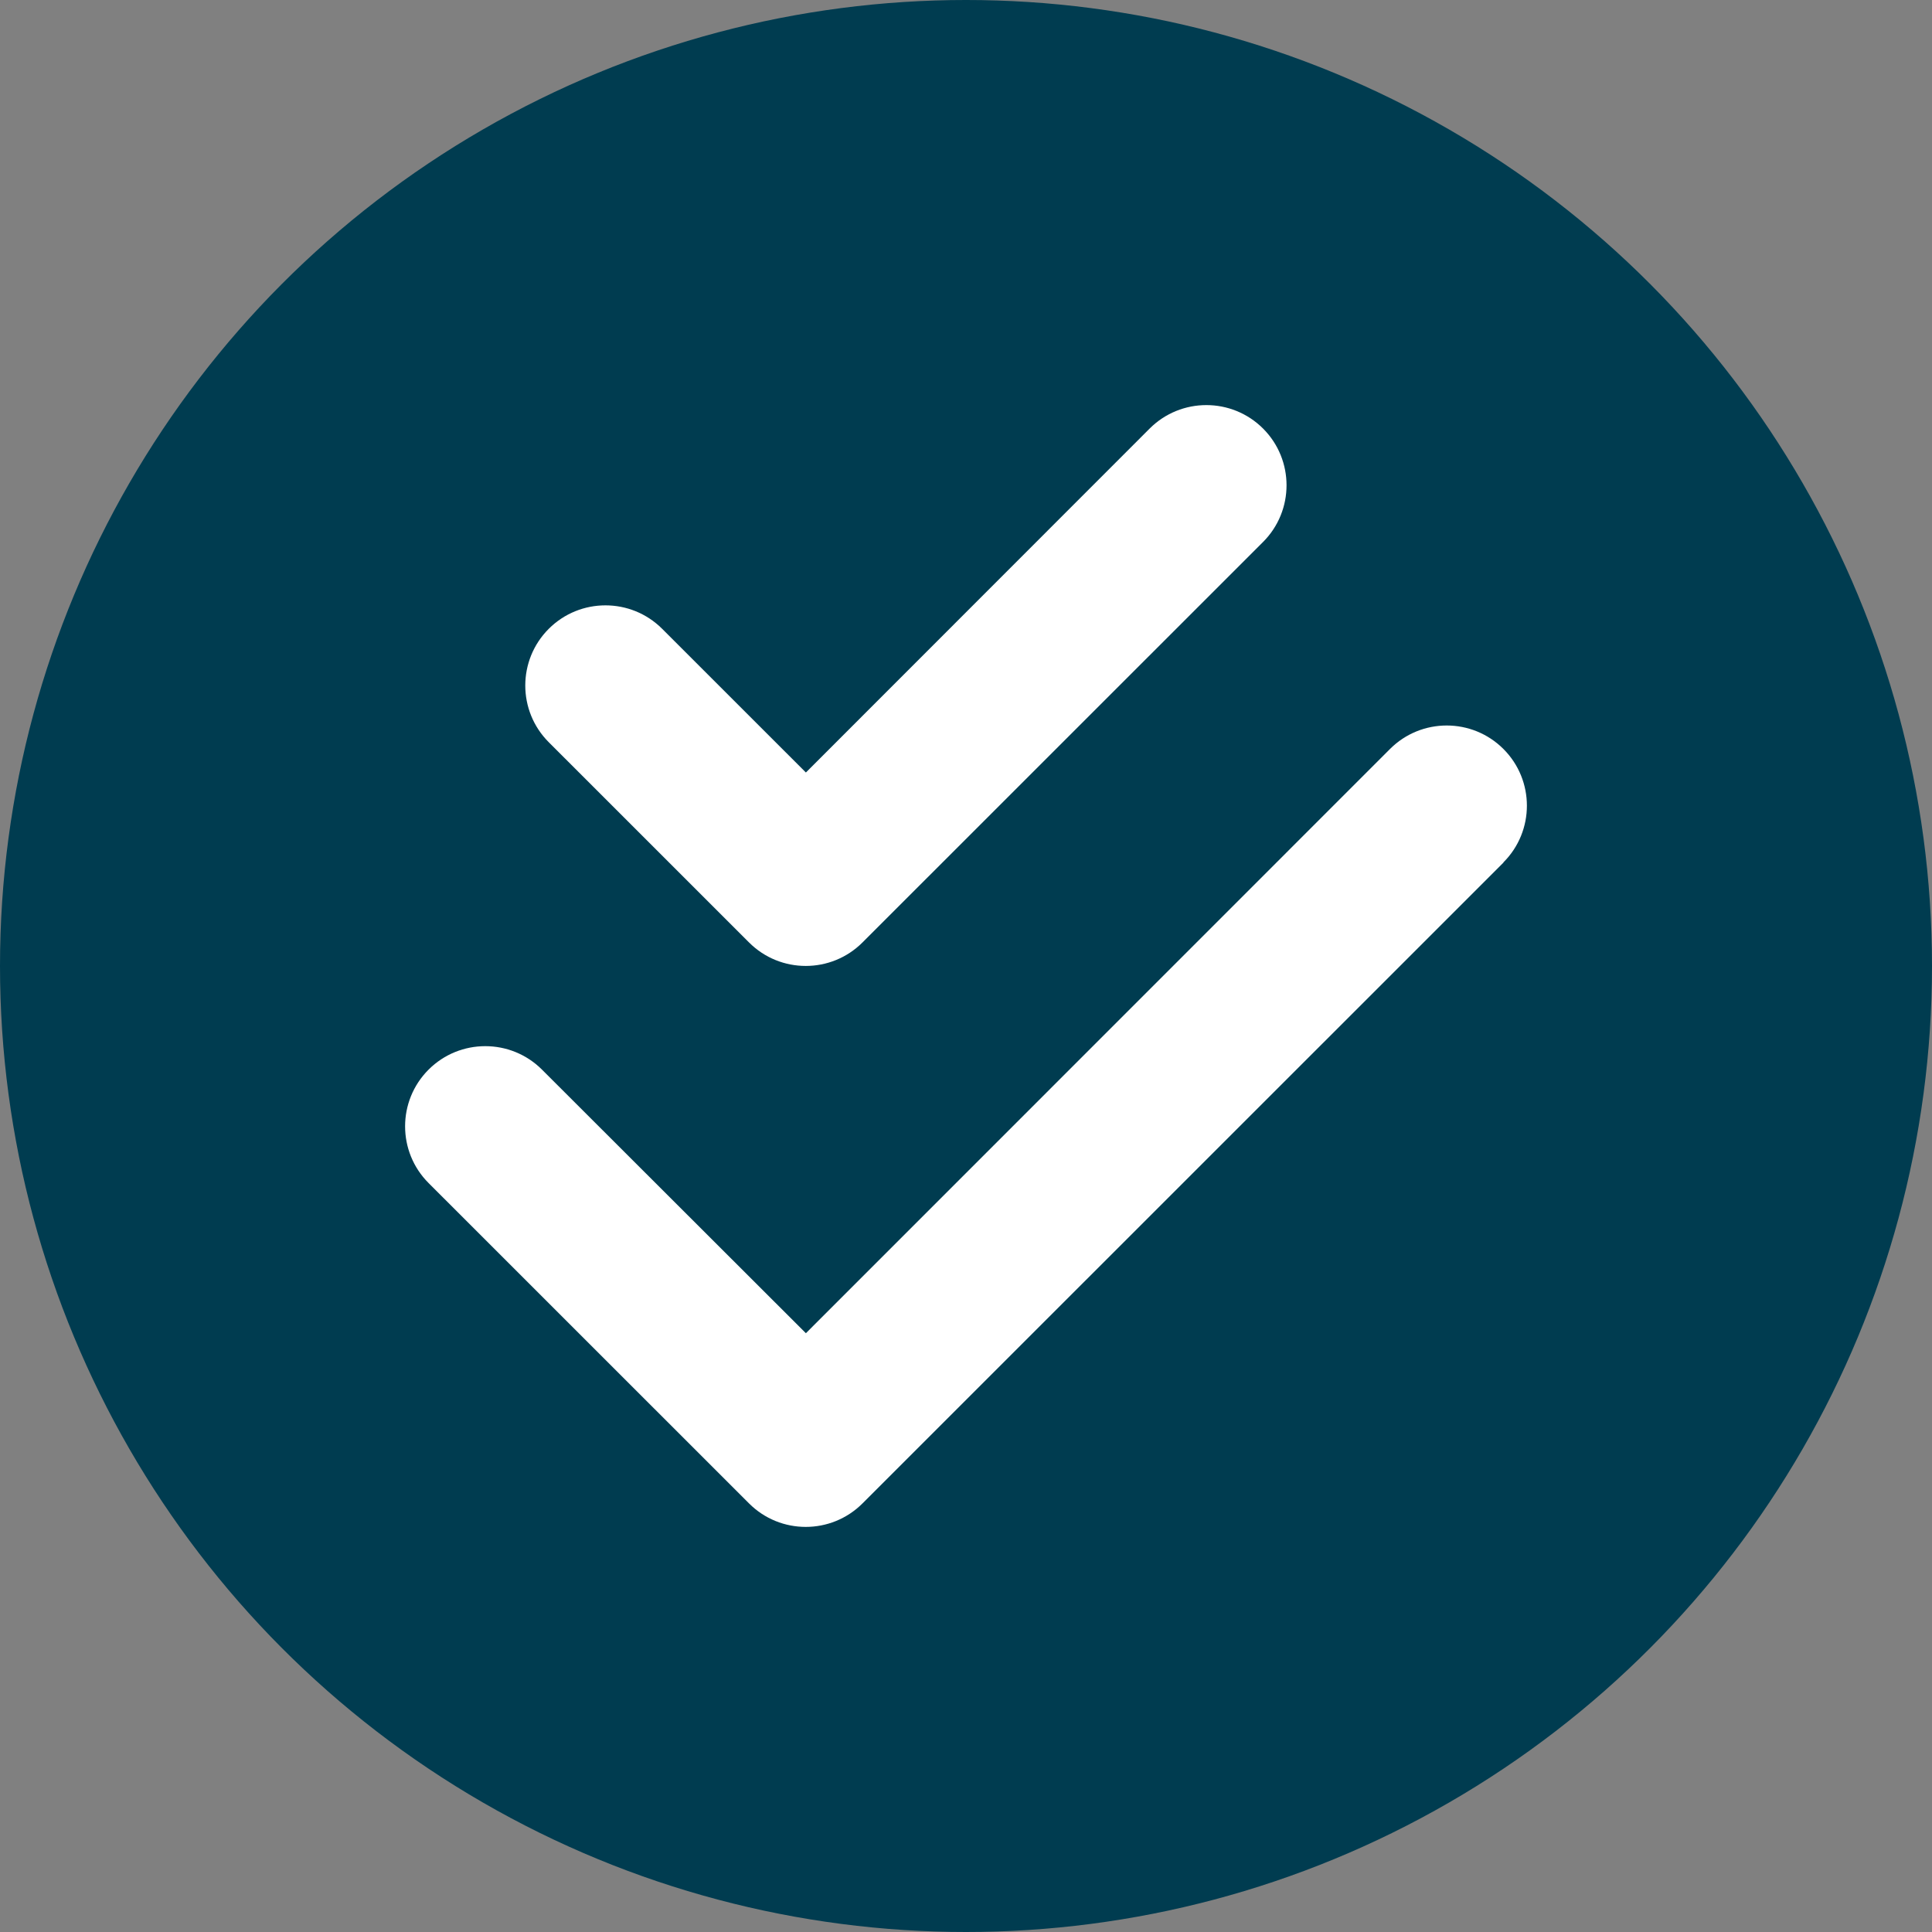
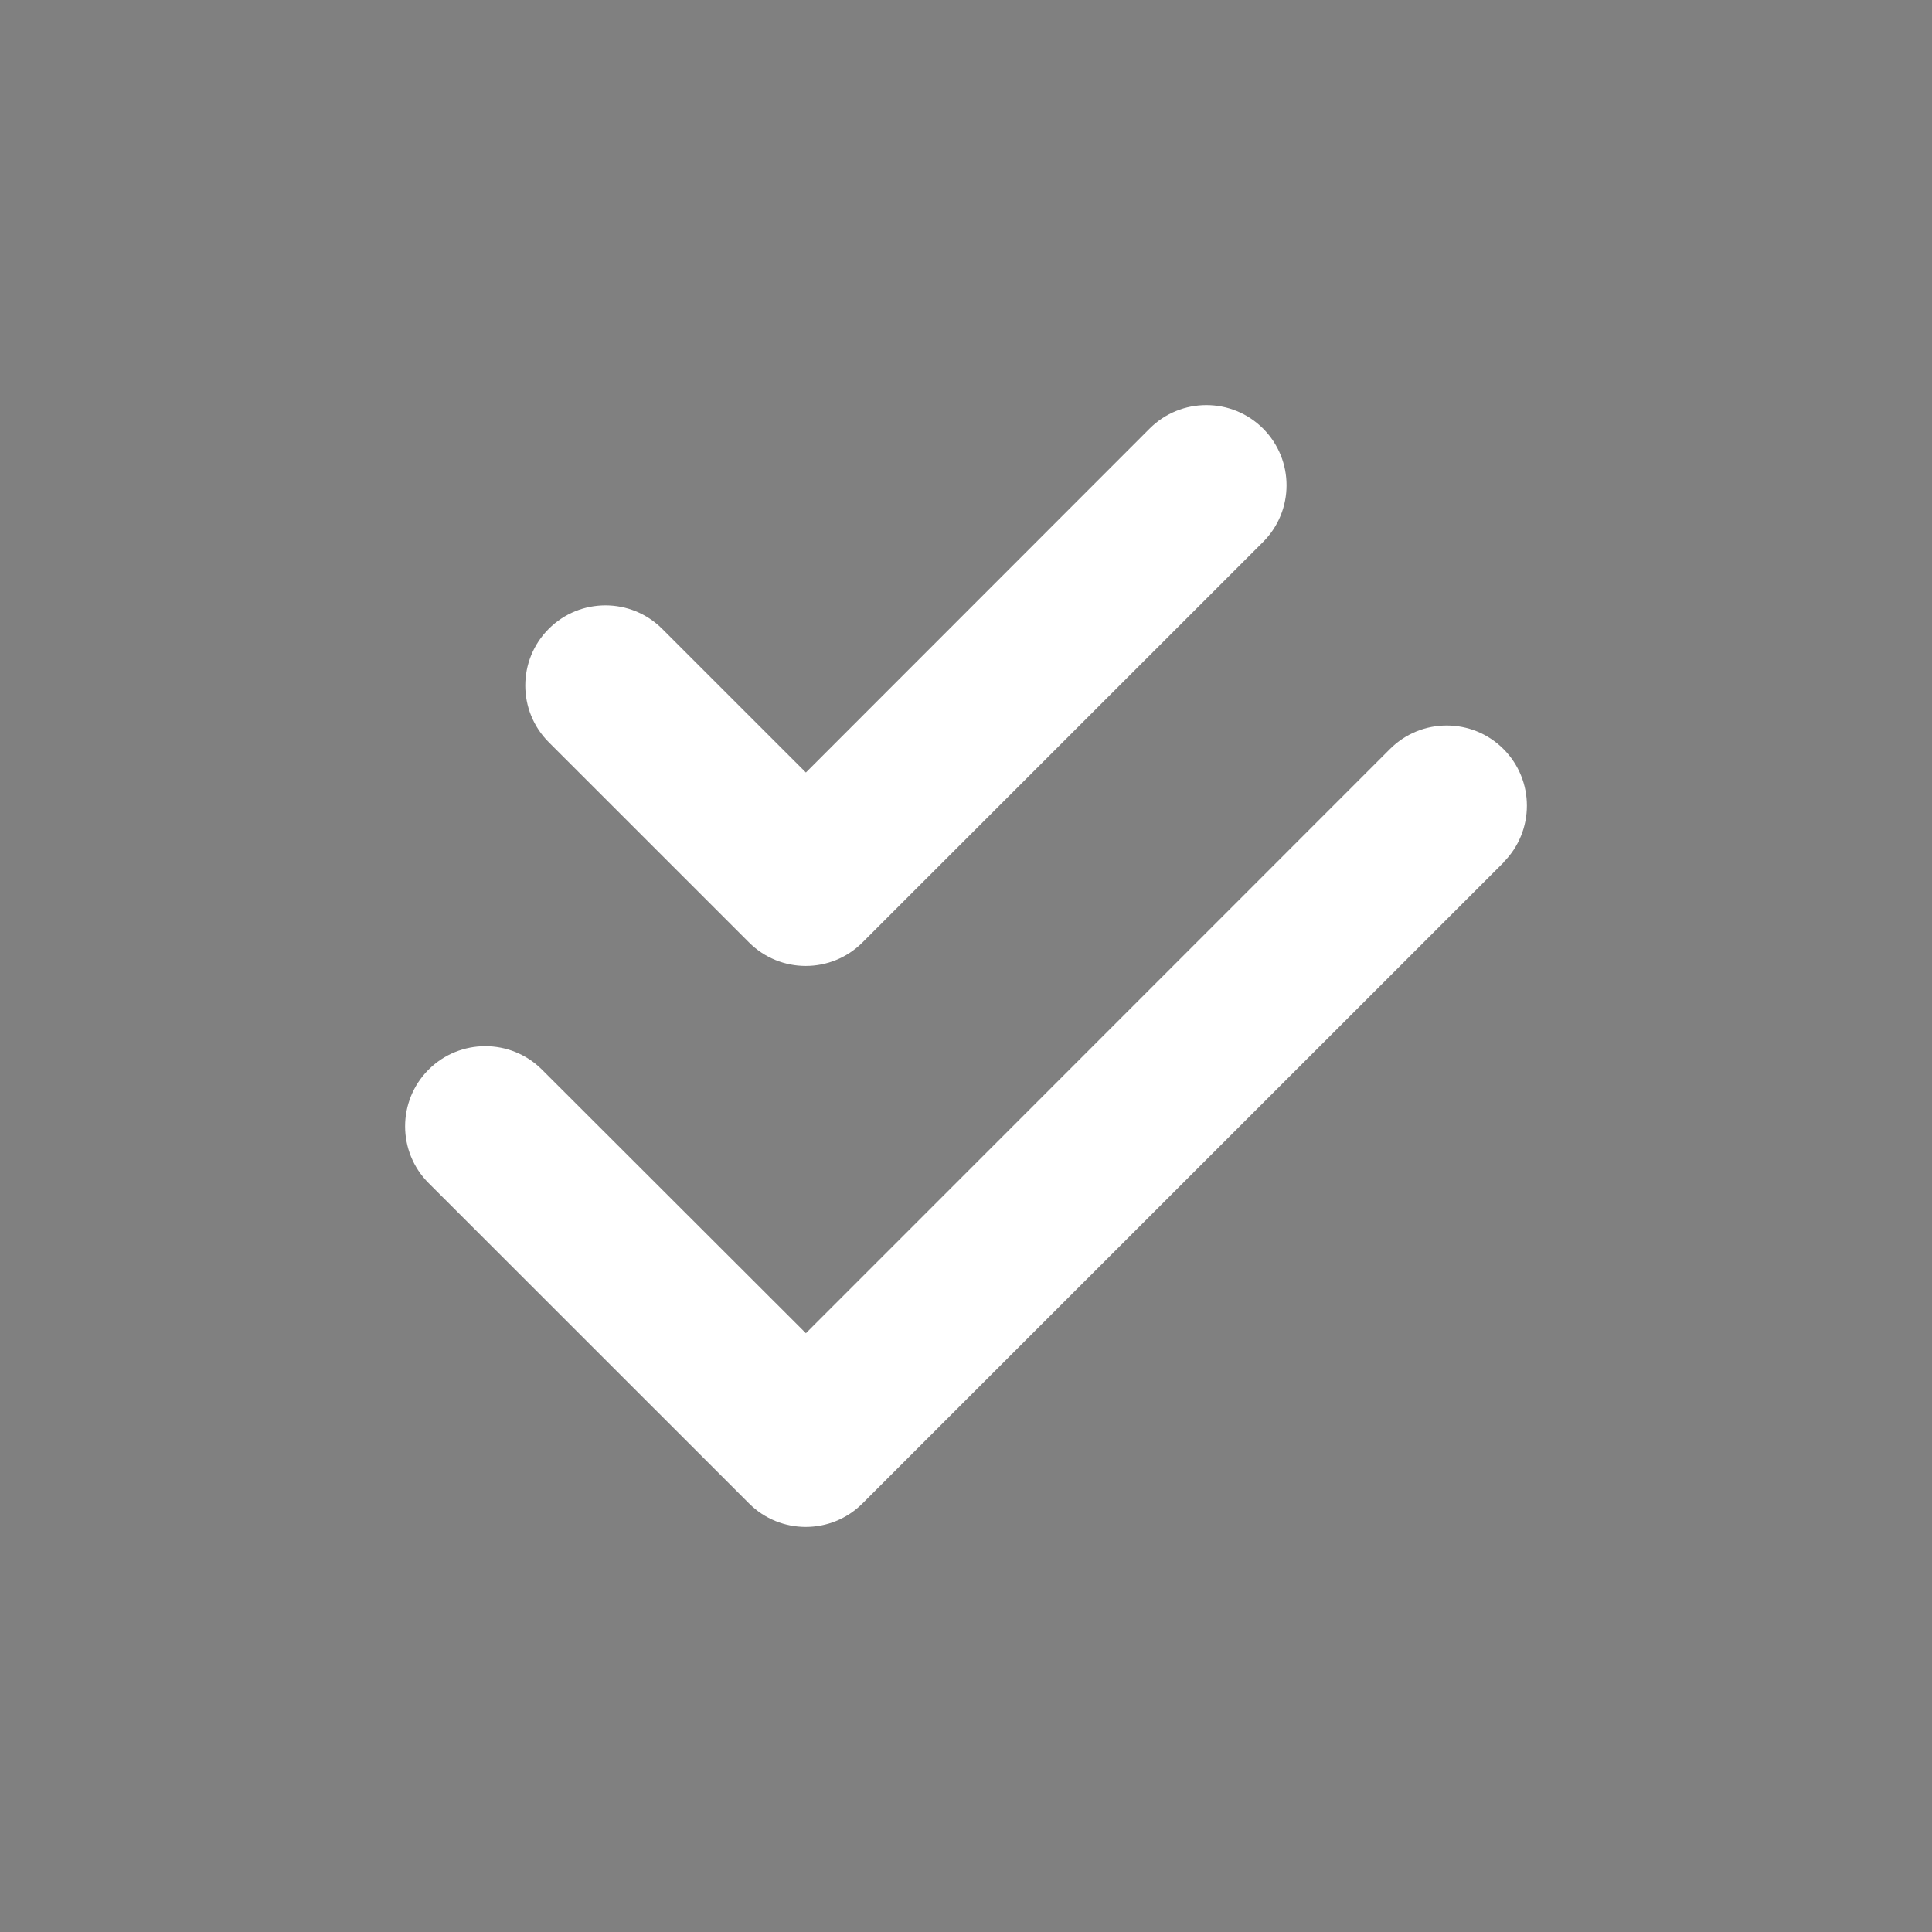
<svg xmlns="http://www.w3.org/2000/svg" width="124" height="124" viewBox="0 0 124 124" fill="none">
  <rect x="0" y="0" width="124" height="124" fill="#808080" stroke="none" />
-   <circle cx="62" cy="62" r="62" fill="#003C50" />
  <path d="M81.067 34.784C83.075 32.776 83.075 29.514 81.067 27.506C79.058 25.498 75.796 25.498 73.787 27.506L51.724 49.581L42.499 40.359C40.491 38.351 37.229 38.351 35.22 40.359C33.211 42.367 33.211 45.629 35.22 47.637L48.076 60.49C50.084 62.498 53.346 62.498 55.355 60.49L81.067 34.784ZM96.493 55.349C98.502 53.34 98.502 50.079 96.493 48.071C94.485 46.062 91.223 46.062 89.214 48.071L51.724 85.569L34.786 68.651C32.777 66.643 29.515 66.643 27.506 68.651C25.498 70.66 25.498 73.921 27.506 75.929L48.076 96.494C50.084 98.502 53.346 98.502 55.355 96.494L96.493 55.365V55.349Z" fill="white" />
</svg>